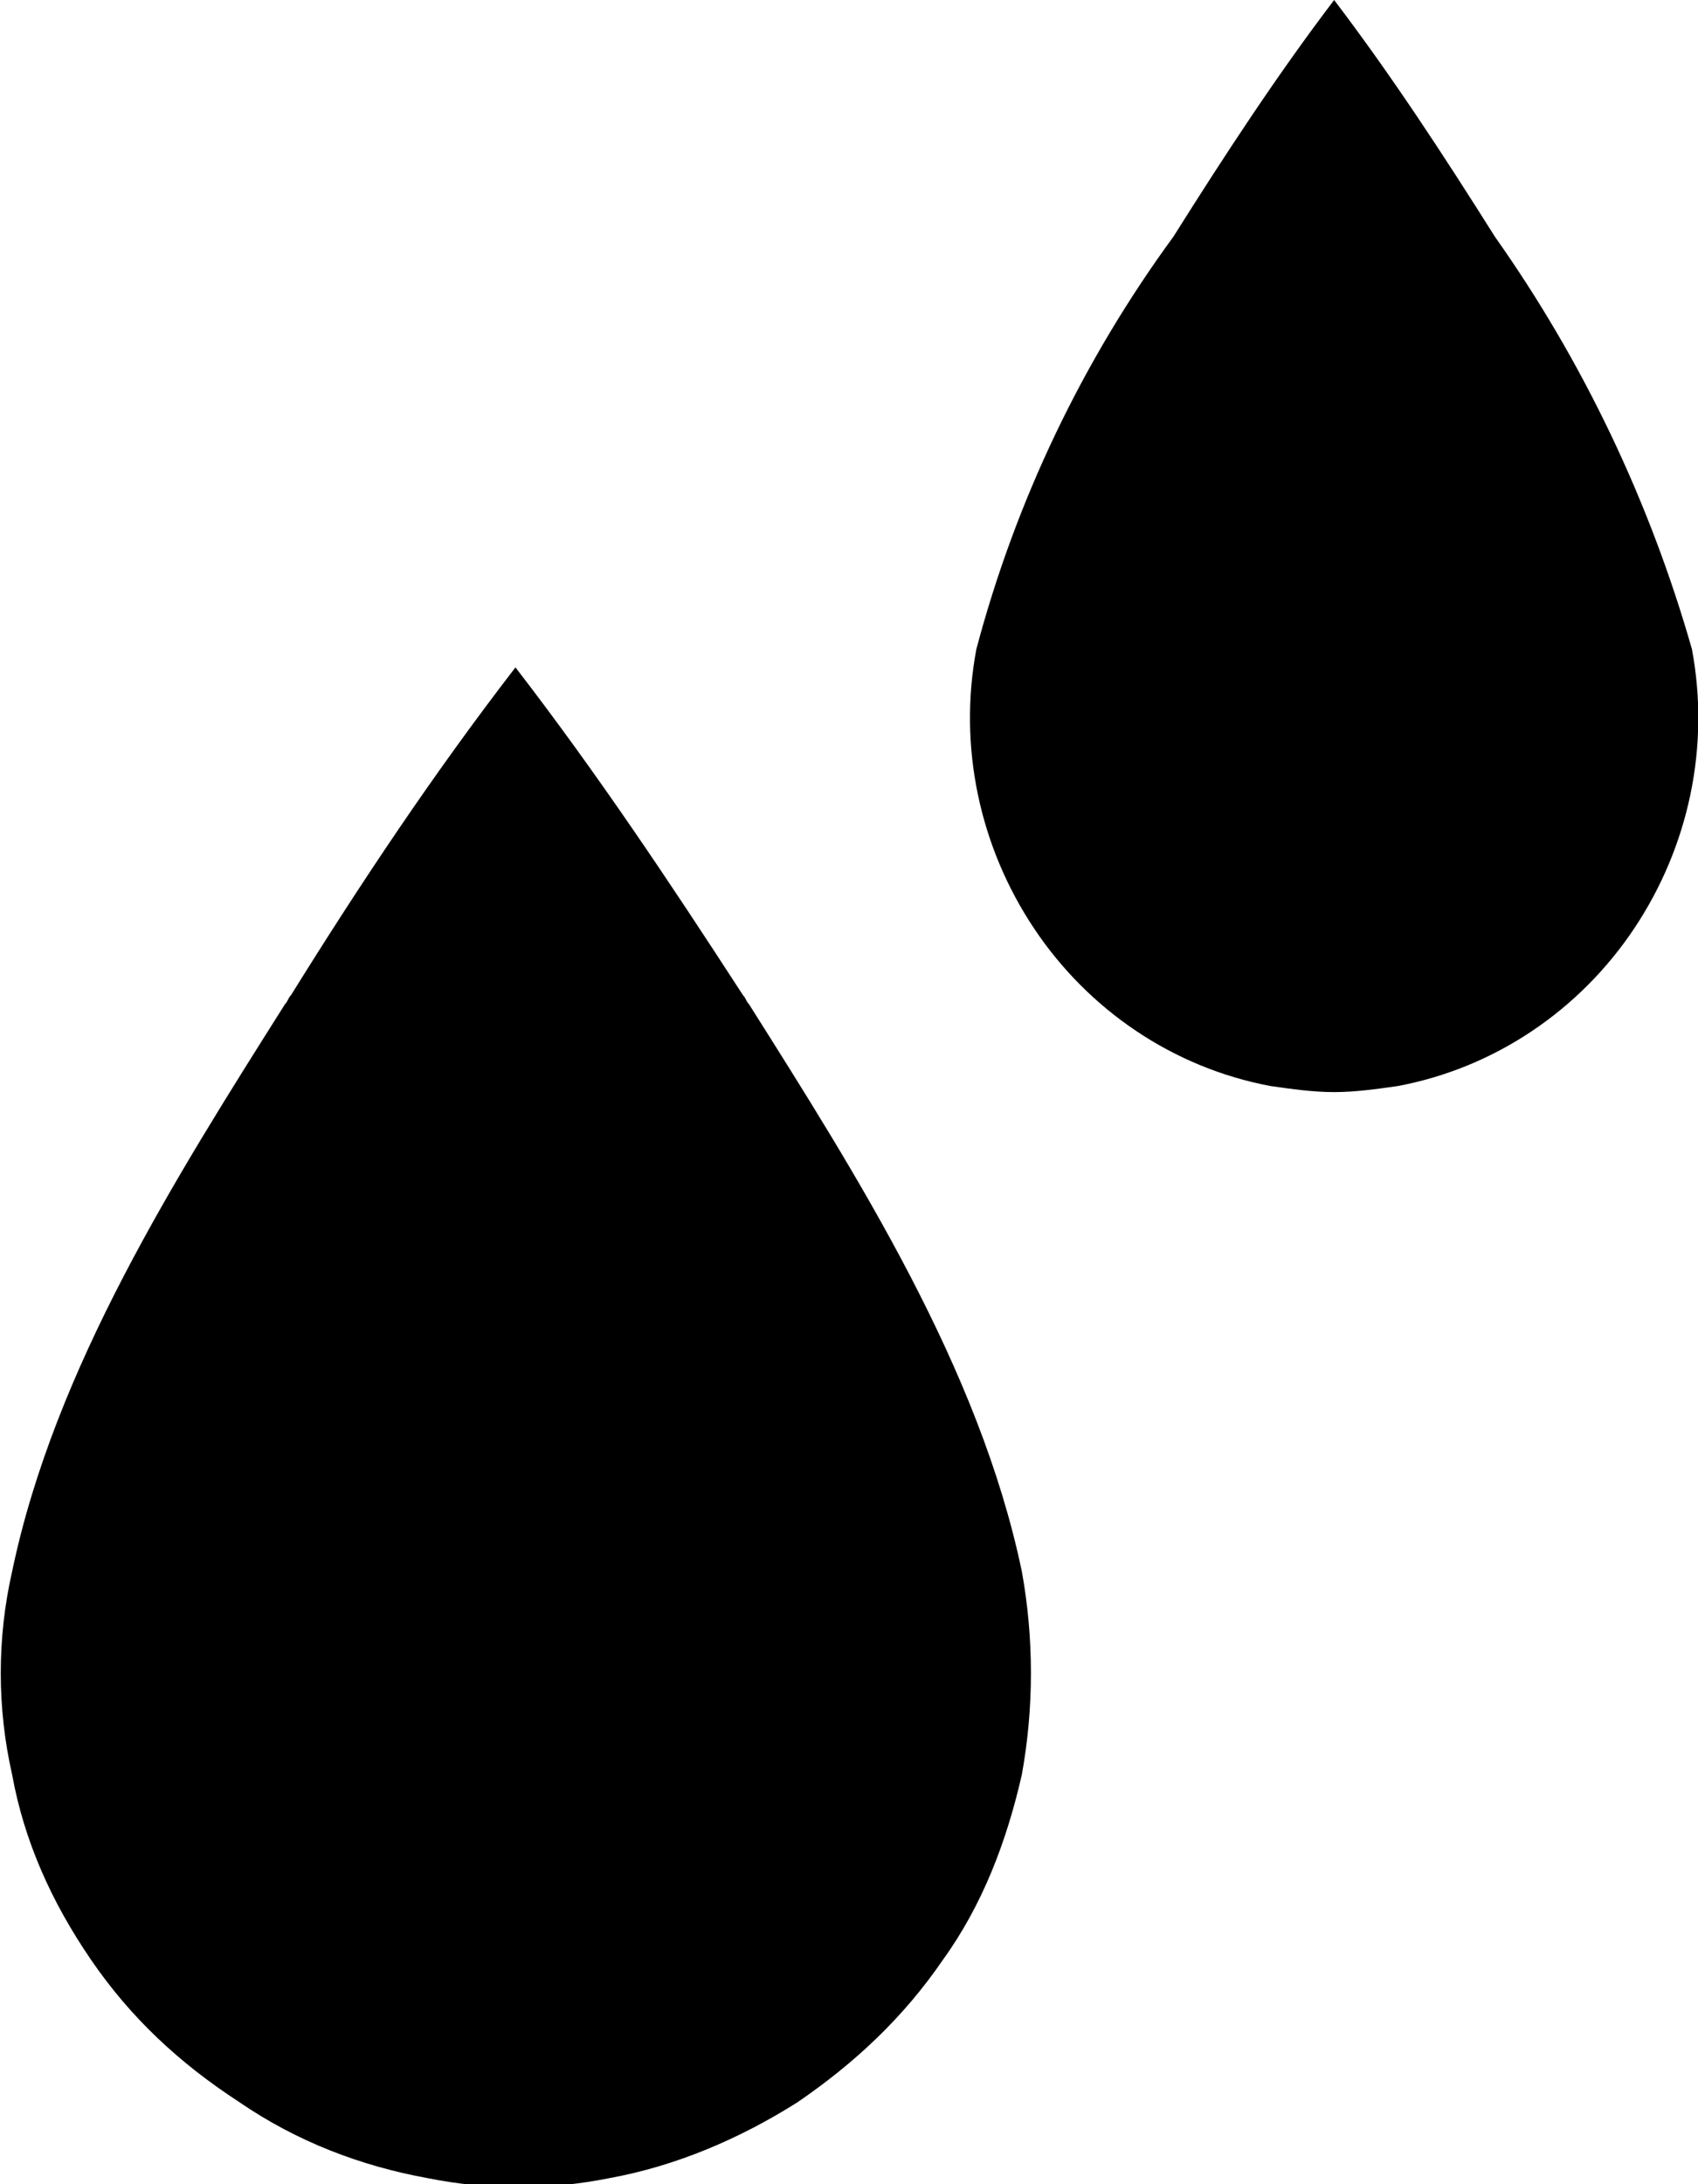
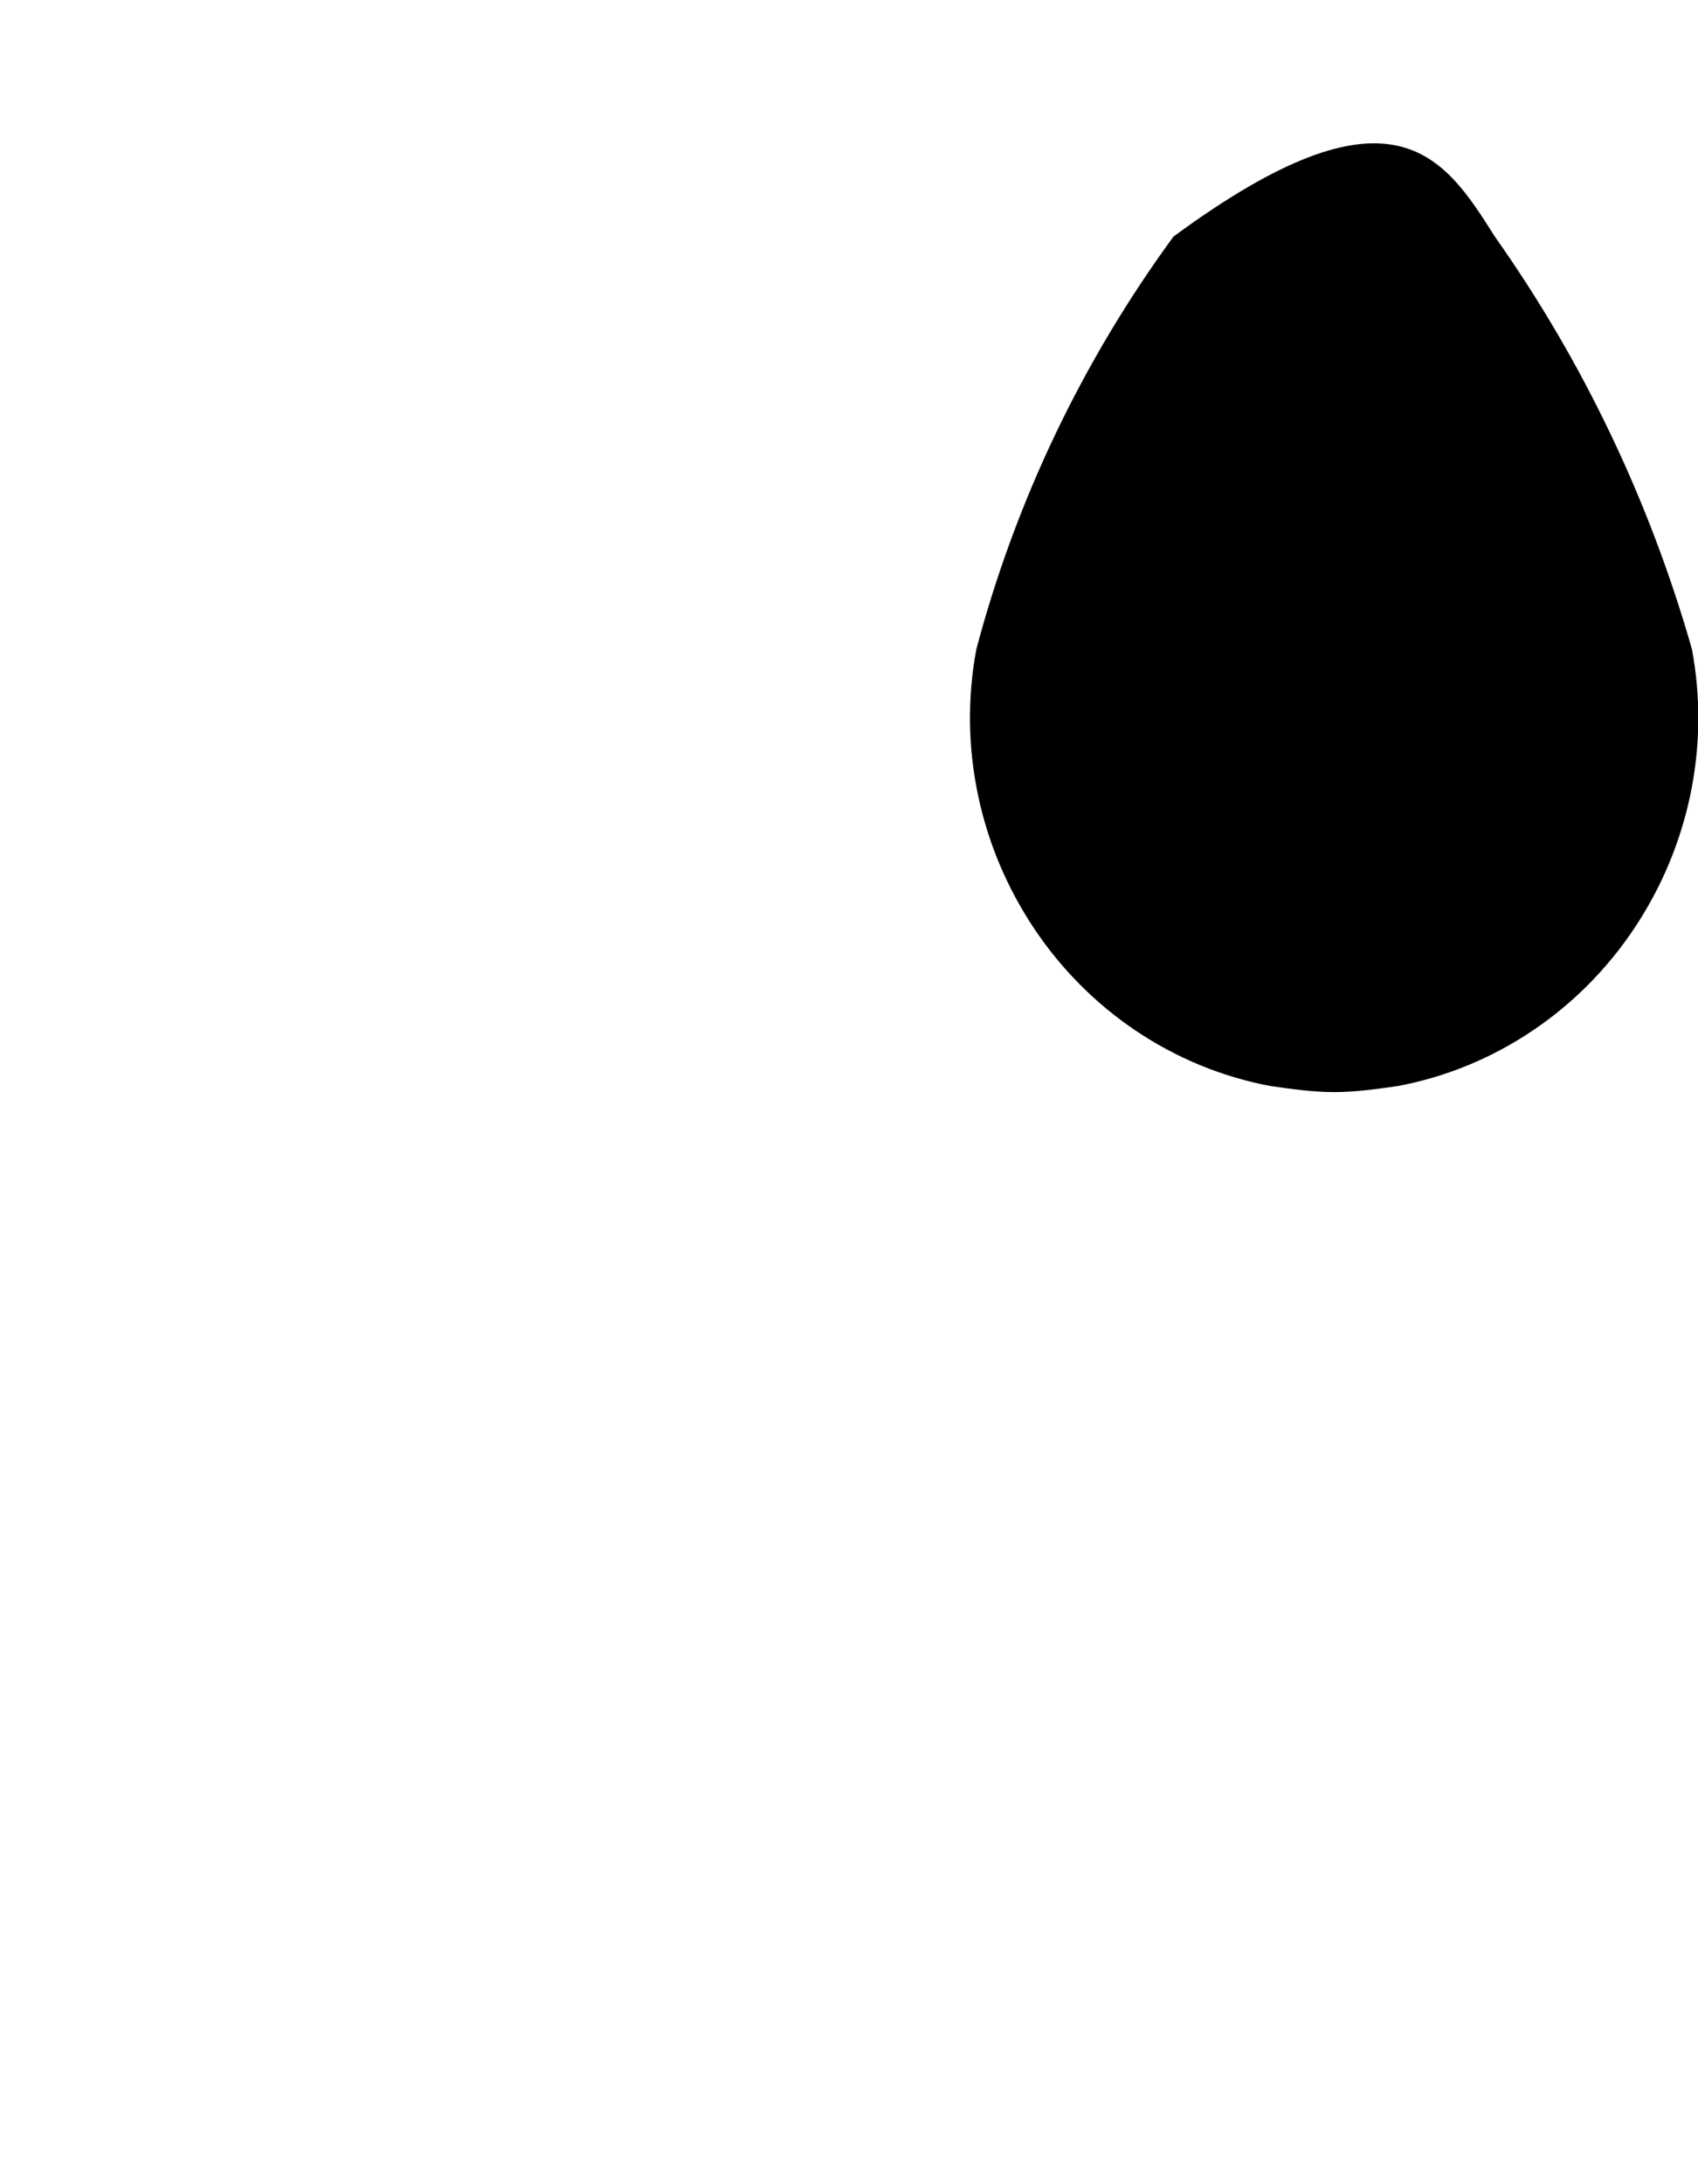
<svg xmlns="http://www.w3.org/2000/svg" version="1.1" id="Layer_1" x="0px" y="0px" width="56px" height="72px" viewBox="0 0 56 72" style="enable-background:new 0 0 56 72;" xml:space="preserve">
  <g>
-     <path d="M49.3,7.8c2.9,4.1,5.1,8.7,6.5,13.6c0.6,3.2-0.1,6.5-1.9,9.2c-1.8,2.7-4.6,4.6-7.8,5.2C45.4,35.9,44.7,36,44,36   c-0.7,0-1.4-0.1-2.1-0.2c-3.2-0.6-6-2.5-7.8-5.2c-1.8-2.7-2.5-6-1.9-9.2c1.3-4.9,3.5-9.5,6.5-13.6C40.4,5.1,42.1,2.5,44,0   C45.9,2.5,47.6,5.1,49.3,7.8z" />
-     <path d="M17,22c2.7,3.5,5.1,7.1,7.5,10.8c0.1,0.1,0.1,0.2,0.2,0.3c3.6,5.7,7.6,12,9,18.7c0.4,2.2,0.4,4.5,0,6.7   c-0.5,2.2-1.3,4.3-2.6,6.1c-1.3,1.9-2.9,3.4-4.8,4.7c-1.9,1.2-4,2.1-6.2,2.5c-1,0.2-2,0.3-3,0.3c-1,0-2-0.1-3-0.3   c-2.2-0.4-4.3-1.2-6.2-2.5C5.9,68,4.3,66.5,3,64.6c-1.3-1.9-2.2-3.9-2.6-6.1c-0.5-2.2-0.5-4.5,0-6.7c1.4-6.7,5.4-13,9-18.7   c0.1-0.1,0.1-0.2,0.2-0.3C11.9,29.1,14.3,25.5,17,22z" />
+     <path d="M49.3,7.8c2.9,4.1,5.1,8.7,6.5,13.6c0.6,3.2-0.1,6.5-1.9,9.2c-1.8,2.7-4.6,4.6-7.8,5.2C45.4,35.9,44.7,36,44,36   c-0.7,0-1.4-0.1-2.1-0.2c-3.2-0.6-6-2.5-7.8-5.2c-1.8-2.7-2.5-6-1.9-9.2c1.3-4.9,3.5-9.5,6.5-13.6C45.9,2.5,47.6,5.1,49.3,7.8z" />
  </g>
</svg>